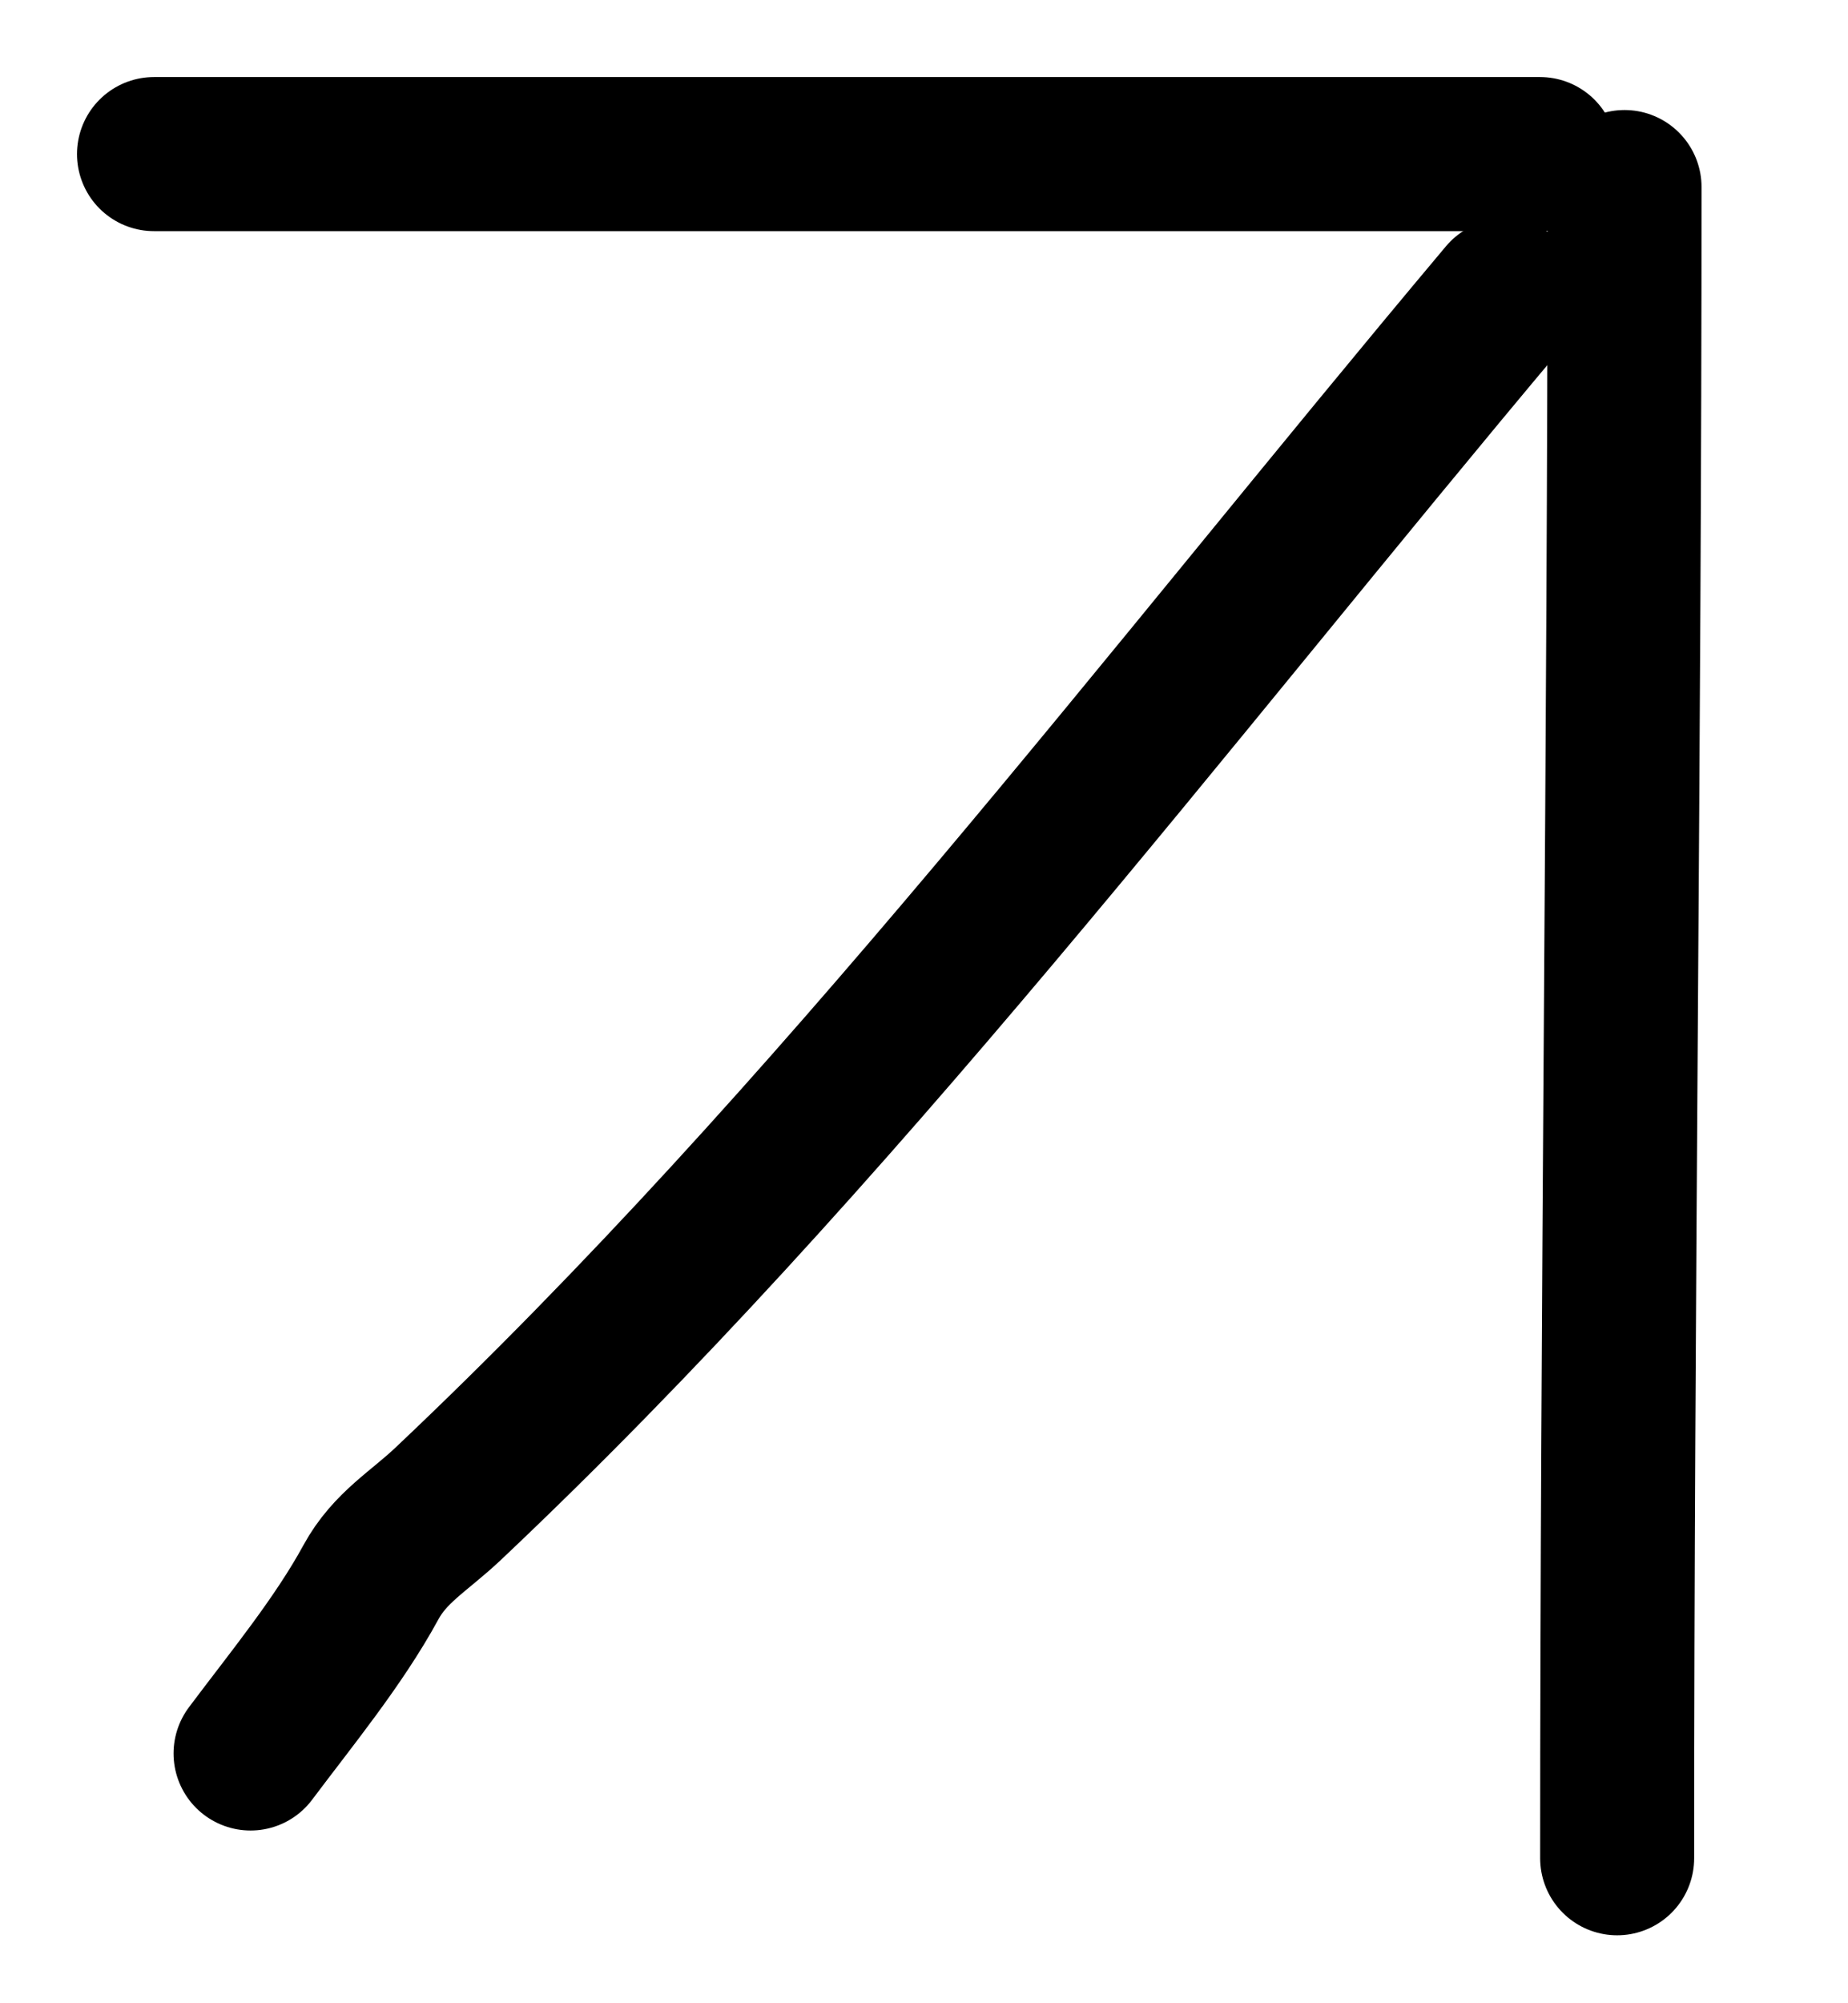
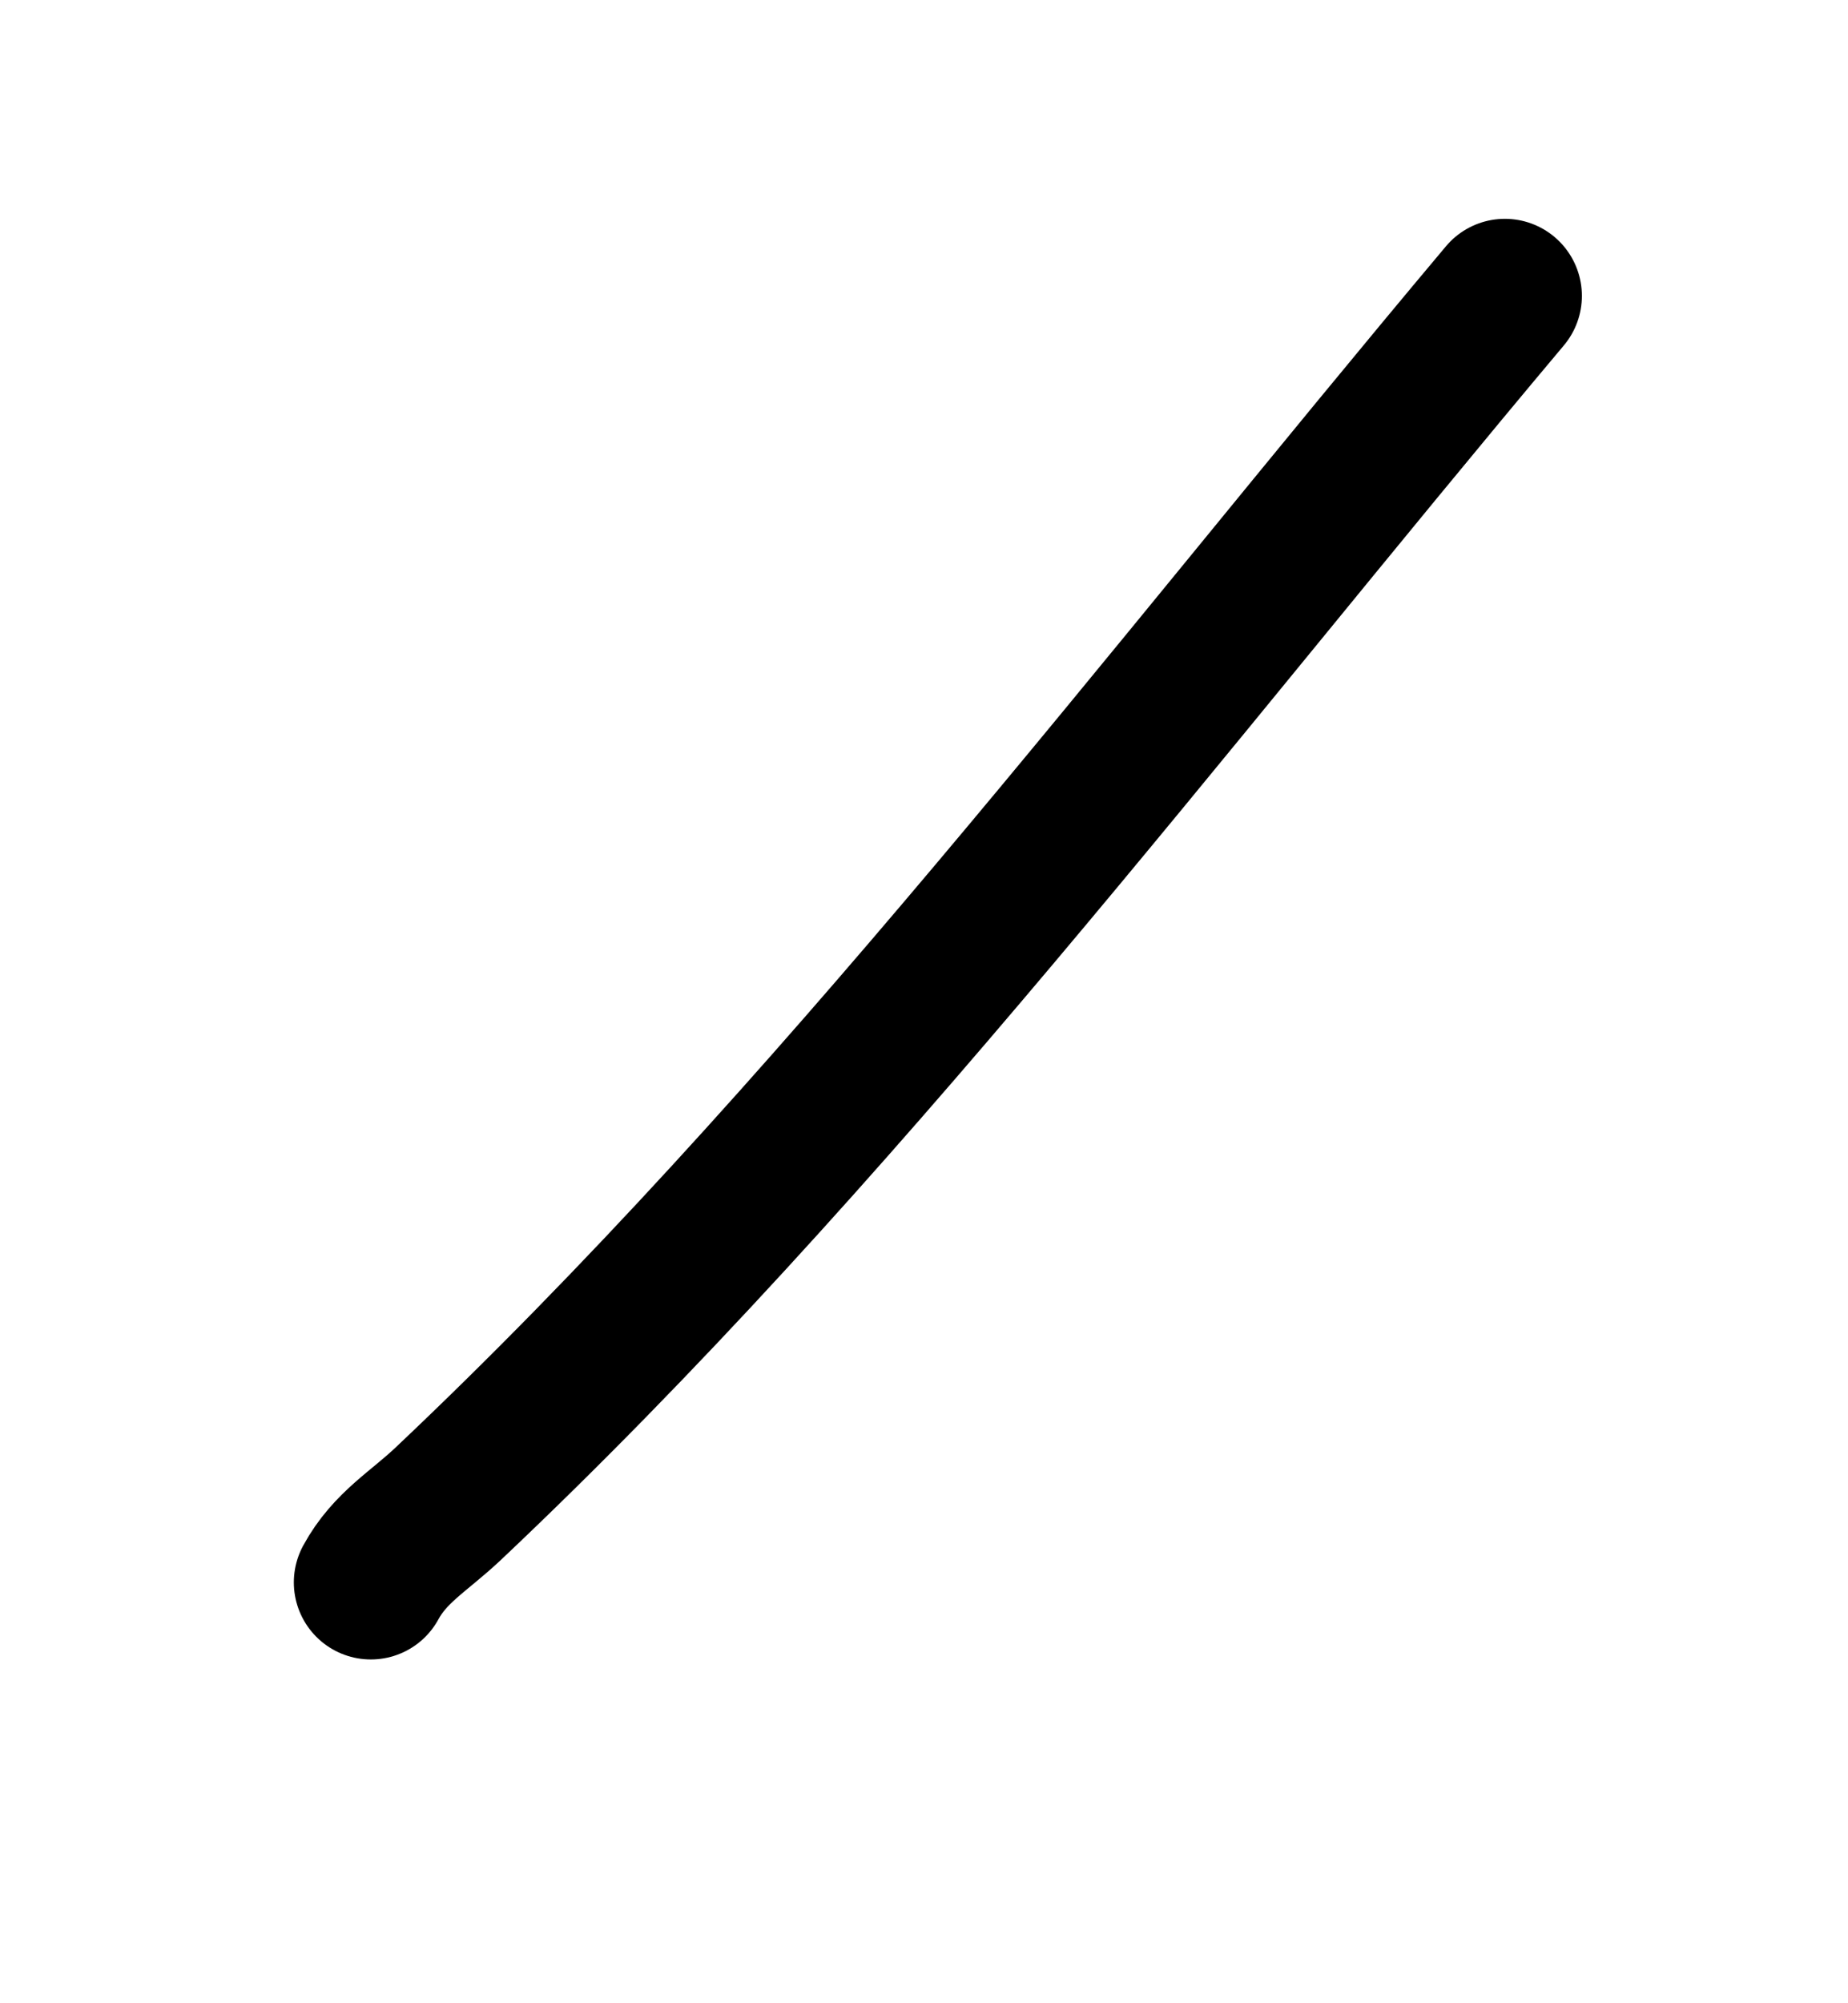
<svg xmlns="http://www.w3.org/2000/svg" width="12" height="13" viewBox="0 0 12 13" fill="none">
-   <path d="M9.772 1.92C7.557 4.555 5.423 7.386 2.911 9.758C2.722 9.937 2.532 10.041 2.408 10.269C2.199 10.653 1.89 11.028 1.627 11.379" stroke="black" stroke-linecap="round" />
-   <path d="M1 1C4.001 1 6.999 1 10 1" stroke="black" stroke-linecap="round" />
-   <path d="M10.549 1.214C10.549 4.828 10.501 8.443 10.501 12.059" stroke="black" stroke-linecap="round" />
+   <path d="M9.772 1.92C7.557 4.555 5.423 7.386 2.911 9.758C2.722 9.937 2.532 10.041 2.408 10.269" stroke="black" stroke-linecap="round" />
</svg>